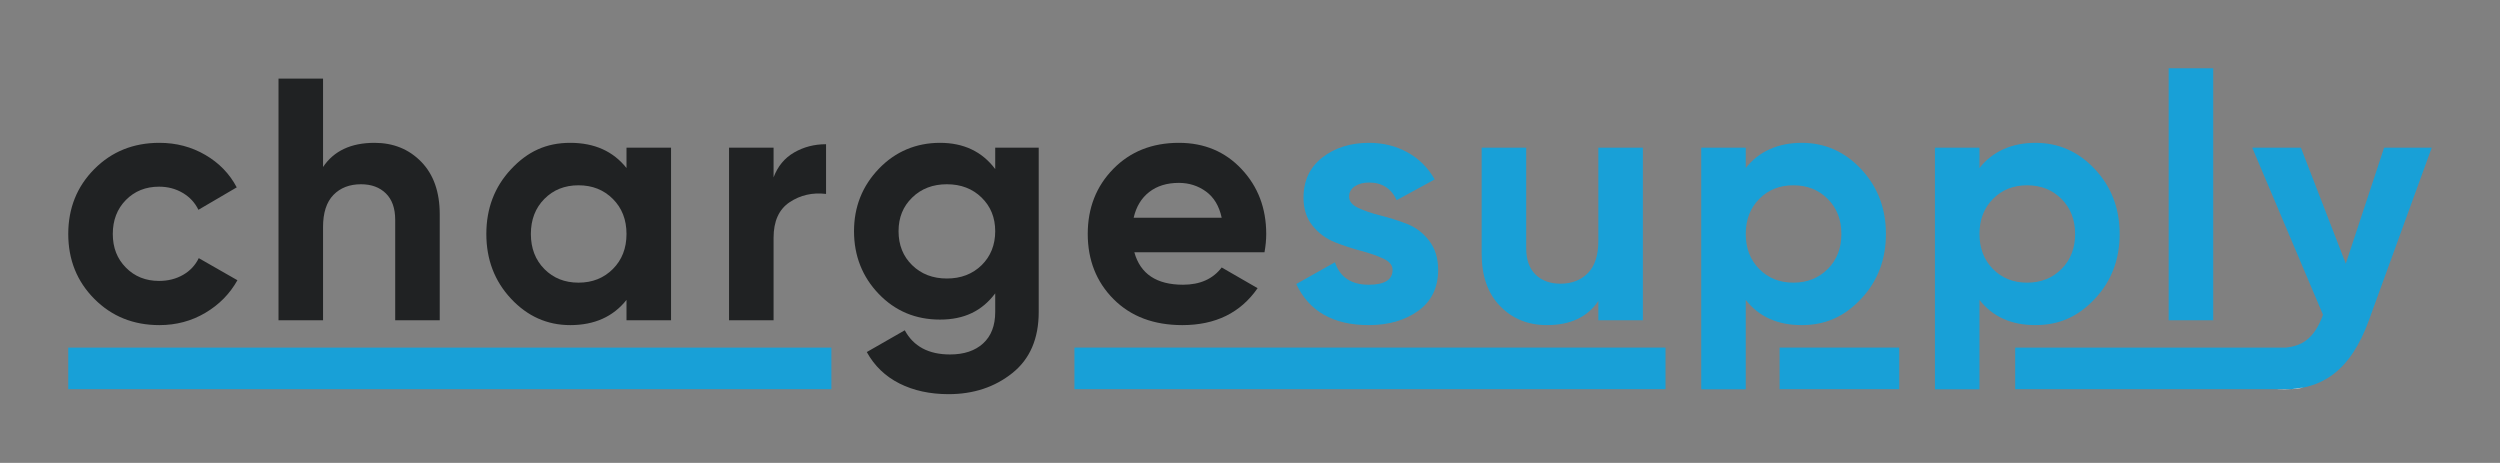
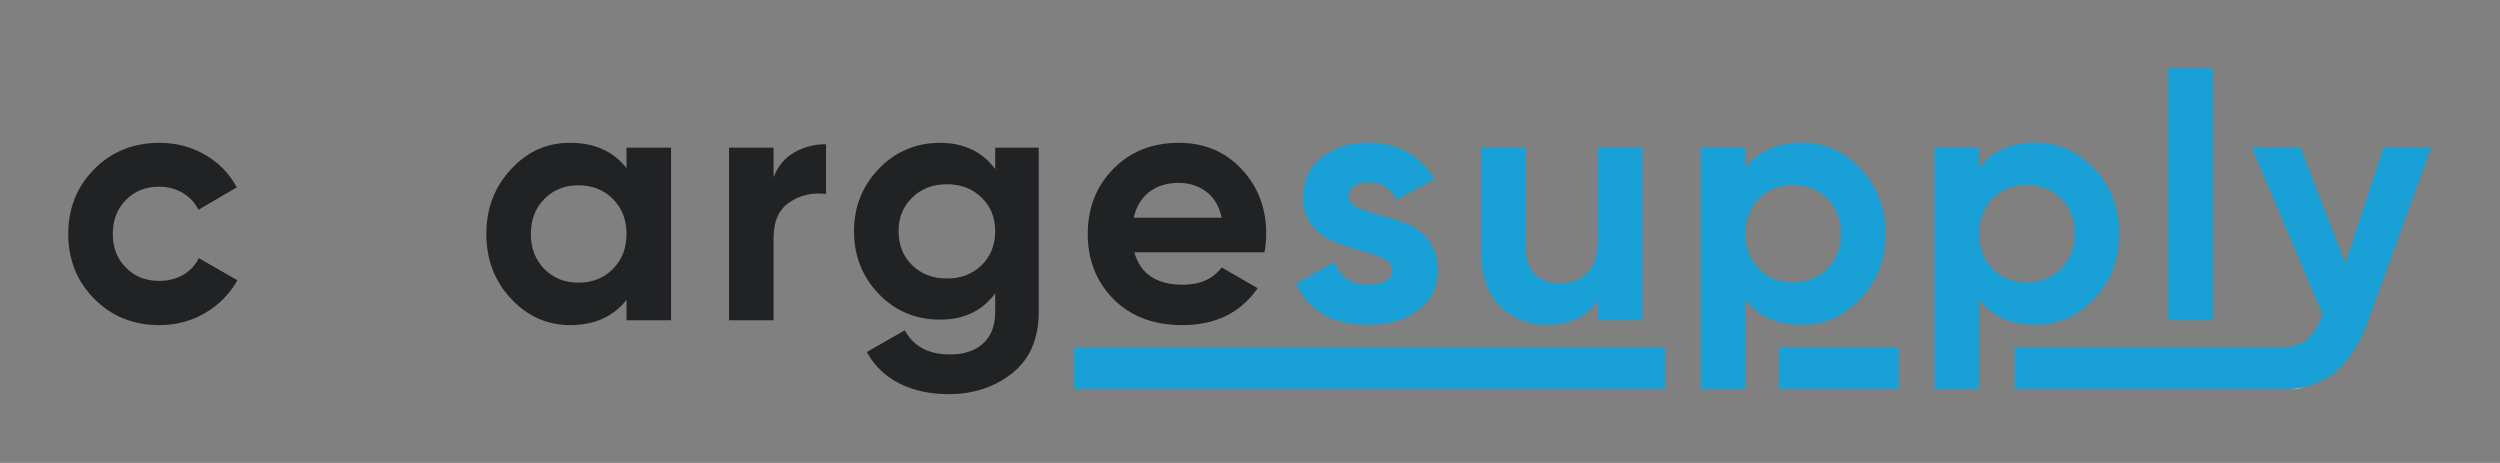
<svg xmlns="http://www.w3.org/2000/svg" fill="none" viewBox="0 0 1172 217" height="217" width="1172">
  <rect x="0" y="0" width="1172" height="217" fill="#808080" stroke="none" />
  <g clip-path="url(#clip0_2_65)">
    <path fill="#202223" d="M111.305 131.374C107.744 137.74 102.727 142.838 96.253 146.668C89.779 150.498 82.604 152.414 74.727 152.414C62.535 152.414 52.366 148.313 44.219 140.113C36.073 131.913 32 121.771 32 109.686C32 97.602 36.073 87.459 44.219 79.259C52.366 71.059 62.535 66.959 74.727 66.959C82.604 66.959 89.779 68.847 96.253 72.623C102.727 76.4 107.636 81.471 110.981 87.837L93.016 98.357C91.398 95.012 88.943 92.369 85.652 90.427C82.361 88.484 78.666 87.513 74.566 87.513C68.308 87.513 63.128 89.59 59.028 93.744C54.928 97.898 52.878 103.212 52.878 109.686C52.878 116.16 54.928 121.312 59.028 125.466C63.128 129.62 68.308 131.697 74.566 131.697C78.774 131.697 82.523 130.753 85.814 128.865C89.105 126.977 91.559 124.36 93.178 121.015L111.305 131.374Z" />
-     <path fill="#202223" d="M206.147 100.461V150.148H185.269V103.051C185.269 97.656 183.812 93.529 180.899 90.669C177.985 87.81 174.101 86.38 169.246 86.38C163.851 86.38 159.535 88.053 156.298 91.398C153.061 94.742 151.443 99.76 151.443 106.449V150.148H130.564V36.855H151.443V78.288C156.514 70.735 164.552 66.959 175.558 66.959C184.405 66.959 191.715 69.926 197.488 75.86C203.26 81.795 206.147 89.995 206.147 100.461Z" />
    <path fill="#202223" d="M293.705 69.225V78.773C287.447 70.897 278.654 66.959 267.325 66.959C255.995 66.959 247.283 71.086 239.568 79.34C231.853 87.594 227.996 97.71 227.996 109.686C227.996 121.663 231.853 131.778 239.568 140.032C247.283 148.287 256.535 152.414 267.325 152.414C278.654 152.414 287.447 148.475 293.705 140.599V150.148H314.584V69.225H293.705ZM287.313 126.114C283.051 130.376 277.683 132.507 271.209 132.507C264.735 132.507 259.394 130.376 255.186 126.114C250.978 121.852 248.874 116.376 248.874 109.686C248.874 102.997 250.978 97.521 255.186 93.259C259.394 88.997 264.735 86.866 271.209 86.866C277.683 86.866 283.051 88.997 287.313 93.259C291.575 97.521 293.705 102.997 293.705 109.686C293.705 116.376 291.575 121.852 287.313 126.114Z" />
    <path fill="#202223" d="M387.253 67.606V90.912C380.887 90.157 375.195 91.452 370.178 94.796C365.161 98.141 362.652 103.698 362.652 111.467V150.148H341.774V69.225H362.652V83.143C364.594 77.964 367.804 74.08 372.282 71.49C376.76 68.901 381.75 67.606 387.253 67.606Z" />
    <path fill="#202223" d="M466.557 69.225V79.259C460.407 71.059 451.775 66.959 440.662 66.959C429.549 66.959 419.784 71.005 412.015 79.097C404.247 87.189 400.362 96.954 400.362 108.391C400.362 119.829 404.22 129.728 411.934 137.767C419.649 145.805 429.225 149.824 440.662 149.824C452.099 149.824 460.407 145.724 466.557 137.524V146.263C466.557 152.629 464.669 157.539 460.893 160.991C457.116 164.444 451.937 166.171 445.356 166.171C435.321 166.171 428.254 162.394 424.154 154.841L406.351 165.038C409.911 171.511 415.009 176.421 421.645 179.766C428.281 183.11 435.969 184.783 444.708 184.783C456.361 184.783 466.315 181.492 474.569 174.91C482.823 168.328 486.95 158.78 486.95 146.263V69.225H466.557ZM460.165 124.333C455.903 128.487 450.481 130.564 443.899 130.564C437.317 130.564 431.895 128.487 427.633 124.333C423.371 120.179 421.24 114.865 421.24 108.391C421.24 101.918 423.371 96.765 427.633 92.611C431.895 88.457 437.317 86.38 443.899 86.38C450.481 86.38 455.903 88.457 460.165 92.611C464.426 96.765 466.557 102.025 466.557 108.391C466.557 114.757 464.426 120.179 460.165 124.333Z" />
    <path fill="#202223" d="M593.607 109.686C593.607 97.602 589.749 87.459 582.035 79.259C574.32 71.059 564.528 66.959 552.66 66.959C540.143 66.959 529.893 71.032 521.909 79.178C513.924 87.324 509.932 97.494 509.932 109.686C509.932 121.879 513.978 132.183 522.071 140.275C530.163 148.367 540.899 152.414 554.278 152.414C569.815 152.414 581.576 146.641 589.561 135.096L572.729 125.385C568.628 130.78 562.586 133.478 554.602 133.478C542.193 133.478 534.587 128.406 531.781 118.264H592.797C593.337 115.243 593.607 112.384 593.607 109.686ZM531.458 102.079C532.645 96.9 535.072 92.881 538.741 90.022C542.409 87.163 547.049 85.733 552.66 85.733C557.407 85.733 561.642 87.082 565.365 89.779C569.087 92.477 571.542 96.577 572.729 102.079H531.458Z" />
    <path fill="#18A0D7" d="M674.206 126.518C674.206 134.826 671.104 141.219 664.9 145.697C658.696 150.175 650.954 152.414 641.675 152.414C625.059 152.414 613.73 145.994 607.688 133.154L625.814 122.958C628.188 129.971 633.475 133.478 641.675 133.478C649.12 133.478 652.843 131.158 652.843 126.518C652.843 124.36 651.413 122.607 648.554 121.258C645.694 119.91 642.215 118.696 638.115 117.617C634.014 116.538 629.914 115.189 625.814 113.571C621.714 111.952 618.234 109.39 615.375 105.883C612.516 102.376 611.086 97.979 611.086 92.692C611.086 84.708 614.026 78.423 619.907 73.837C625.787 69.252 633.097 66.959 641.837 66.959C648.419 66.959 654.407 68.442 659.802 71.41C665.197 74.377 669.459 78.612 672.588 84.115L654.785 93.825C652.195 88.323 647.879 85.571 641.837 85.571C639.14 85.571 636.901 86.165 635.12 87.352C633.34 88.538 632.45 90.157 632.45 92.207C632.45 94.365 633.88 96.118 636.739 97.467C639.598 98.816 643.078 100.002 647.178 101.028C651.278 102.053 655.378 103.347 659.478 104.912C663.578 106.476 667.058 109.093 669.917 112.761C672.777 116.43 674.206 121.016 674.206 126.518Z" />
    <path fill="#18A0D7" d="M770.181 69.225V150.148H749.303V141.084C744.232 148.637 736.193 152.414 725.188 152.414C716.34 152.414 709.03 149.446 703.258 143.512C697.485 137.578 694.599 129.377 694.599 118.911V69.225H715.477V116.322C715.477 121.717 716.934 125.844 719.847 128.703C722.76 131.562 726.644 132.992 731.5 132.992C736.895 132.992 741.211 131.32 744.448 127.975C747.684 124.63 749.303 119.613 749.303 112.923V69.225H770.181Z" />
    <path fill="#18A0D7" d="M872.549 79.34C864.834 71.086 855.528 66.959 844.63 66.959C833.733 66.959 824.562 70.897 818.411 78.774V69.225H797.533V182.517H818.411V140.599C824.562 148.475 833.301 152.414 844.63 152.414C855.96 152.414 864.834 148.287 872.549 140.032C880.264 131.778 884.121 121.663 884.121 109.686C884.121 97.71 880.264 87.594 872.549 79.34ZM856.85 126.114C852.588 130.376 847.22 132.507 840.746 132.507C834.272 132.507 828.931 130.376 824.723 126.114C820.515 121.852 818.411 116.376 818.411 109.686C818.411 102.997 820.515 97.521 824.723 93.259C828.931 88.997 834.272 86.866 840.746 86.866C847.22 86.866 852.588 88.997 856.85 93.259C861.112 97.521 863.243 102.997 863.243 109.686C863.243 116.376 861.112 121.852 856.85 126.114Z" />
    <path fill="#18A0D7" d="M982.119 79.34C974.404 71.086 965.098 66.959 954.2 66.959C943.303 66.959 934.131 70.897 927.981 78.774V69.225H907.103V182.517H927.981V140.599C934.131 148.475 942.871 152.414 954.2 152.414C965.53 152.414 974.404 148.287 982.119 140.032C989.833 131.778 993.691 121.663 993.691 109.686C993.691 97.71 989.833 87.594 982.119 79.34ZM966.42 126.114C962.158 130.376 956.79 132.507 950.316 132.507C943.842 132.507 938.501 130.376 934.293 126.114C930.085 121.852 927.981 116.376 927.981 109.686C927.981 102.997 930.085 97.521 934.293 93.259C938.501 88.997 943.842 86.866 950.316 86.866C956.79 86.866 962.158 88.997 966.42 93.259C970.682 97.521 972.813 102.997 972.813 109.686C972.813 116.376 970.682 121.852 966.42 126.114Z" />
    <path fill="#18A0D7" d="M1037.55 32H1016.67V150.148H1037.55V32Z" />
-     <path fill="white" d="M1067.82 182.454V182.517C1070.06 182.634 1072.24 182.616 1074.33 182.454H1067.82Z" />
    <path fill="#18A0D7" d="M1140 69.225L1110.54 150.148C1106.34 161.801 1100.75 170.244 1093.79 175.477C1089.76 178.516 1085.14 180.575 1079.96 181.663L1074.33 182.454H944.723V162.943H1071.69C1075.51 162.556 1078.67 161.414 1081.17 159.535C1084.45 157.053 1087.08 153.061 1089.02 147.558L1055.84 69.225H1078.66L1099.7 123.605L1117.67 69.225H1140Z" />
    <path fill="white" d="M1079.96 181.663C1078.16 182.049 1076.28 182.31 1074.33 182.454L1079.96 181.663Z" />
-     <path fill="#18A0D7" d="M389.752 162.943H32V182.454H389.752V162.943Z" />
    <path fill="#18A0D7" d="M780.791 162.943H503.692V182.454H780.791V162.943Z" />
    <path fill="white" d="M1079.96 181.663C1078.16 182.049 1076.28 182.31 1074.33 182.454L1079.96 181.663Z" />
    <path fill="#18A0D7" d="M890.361 162.943H834.263V182.454H890.361V162.943Z" />
  </g>
  <defs>
    <clipPath id="clip0_2_65">
      <rect transform="translate(32 32)" fill="white" height="152.783" width="1108" />
    </clipPath>
  </defs>
</svg>